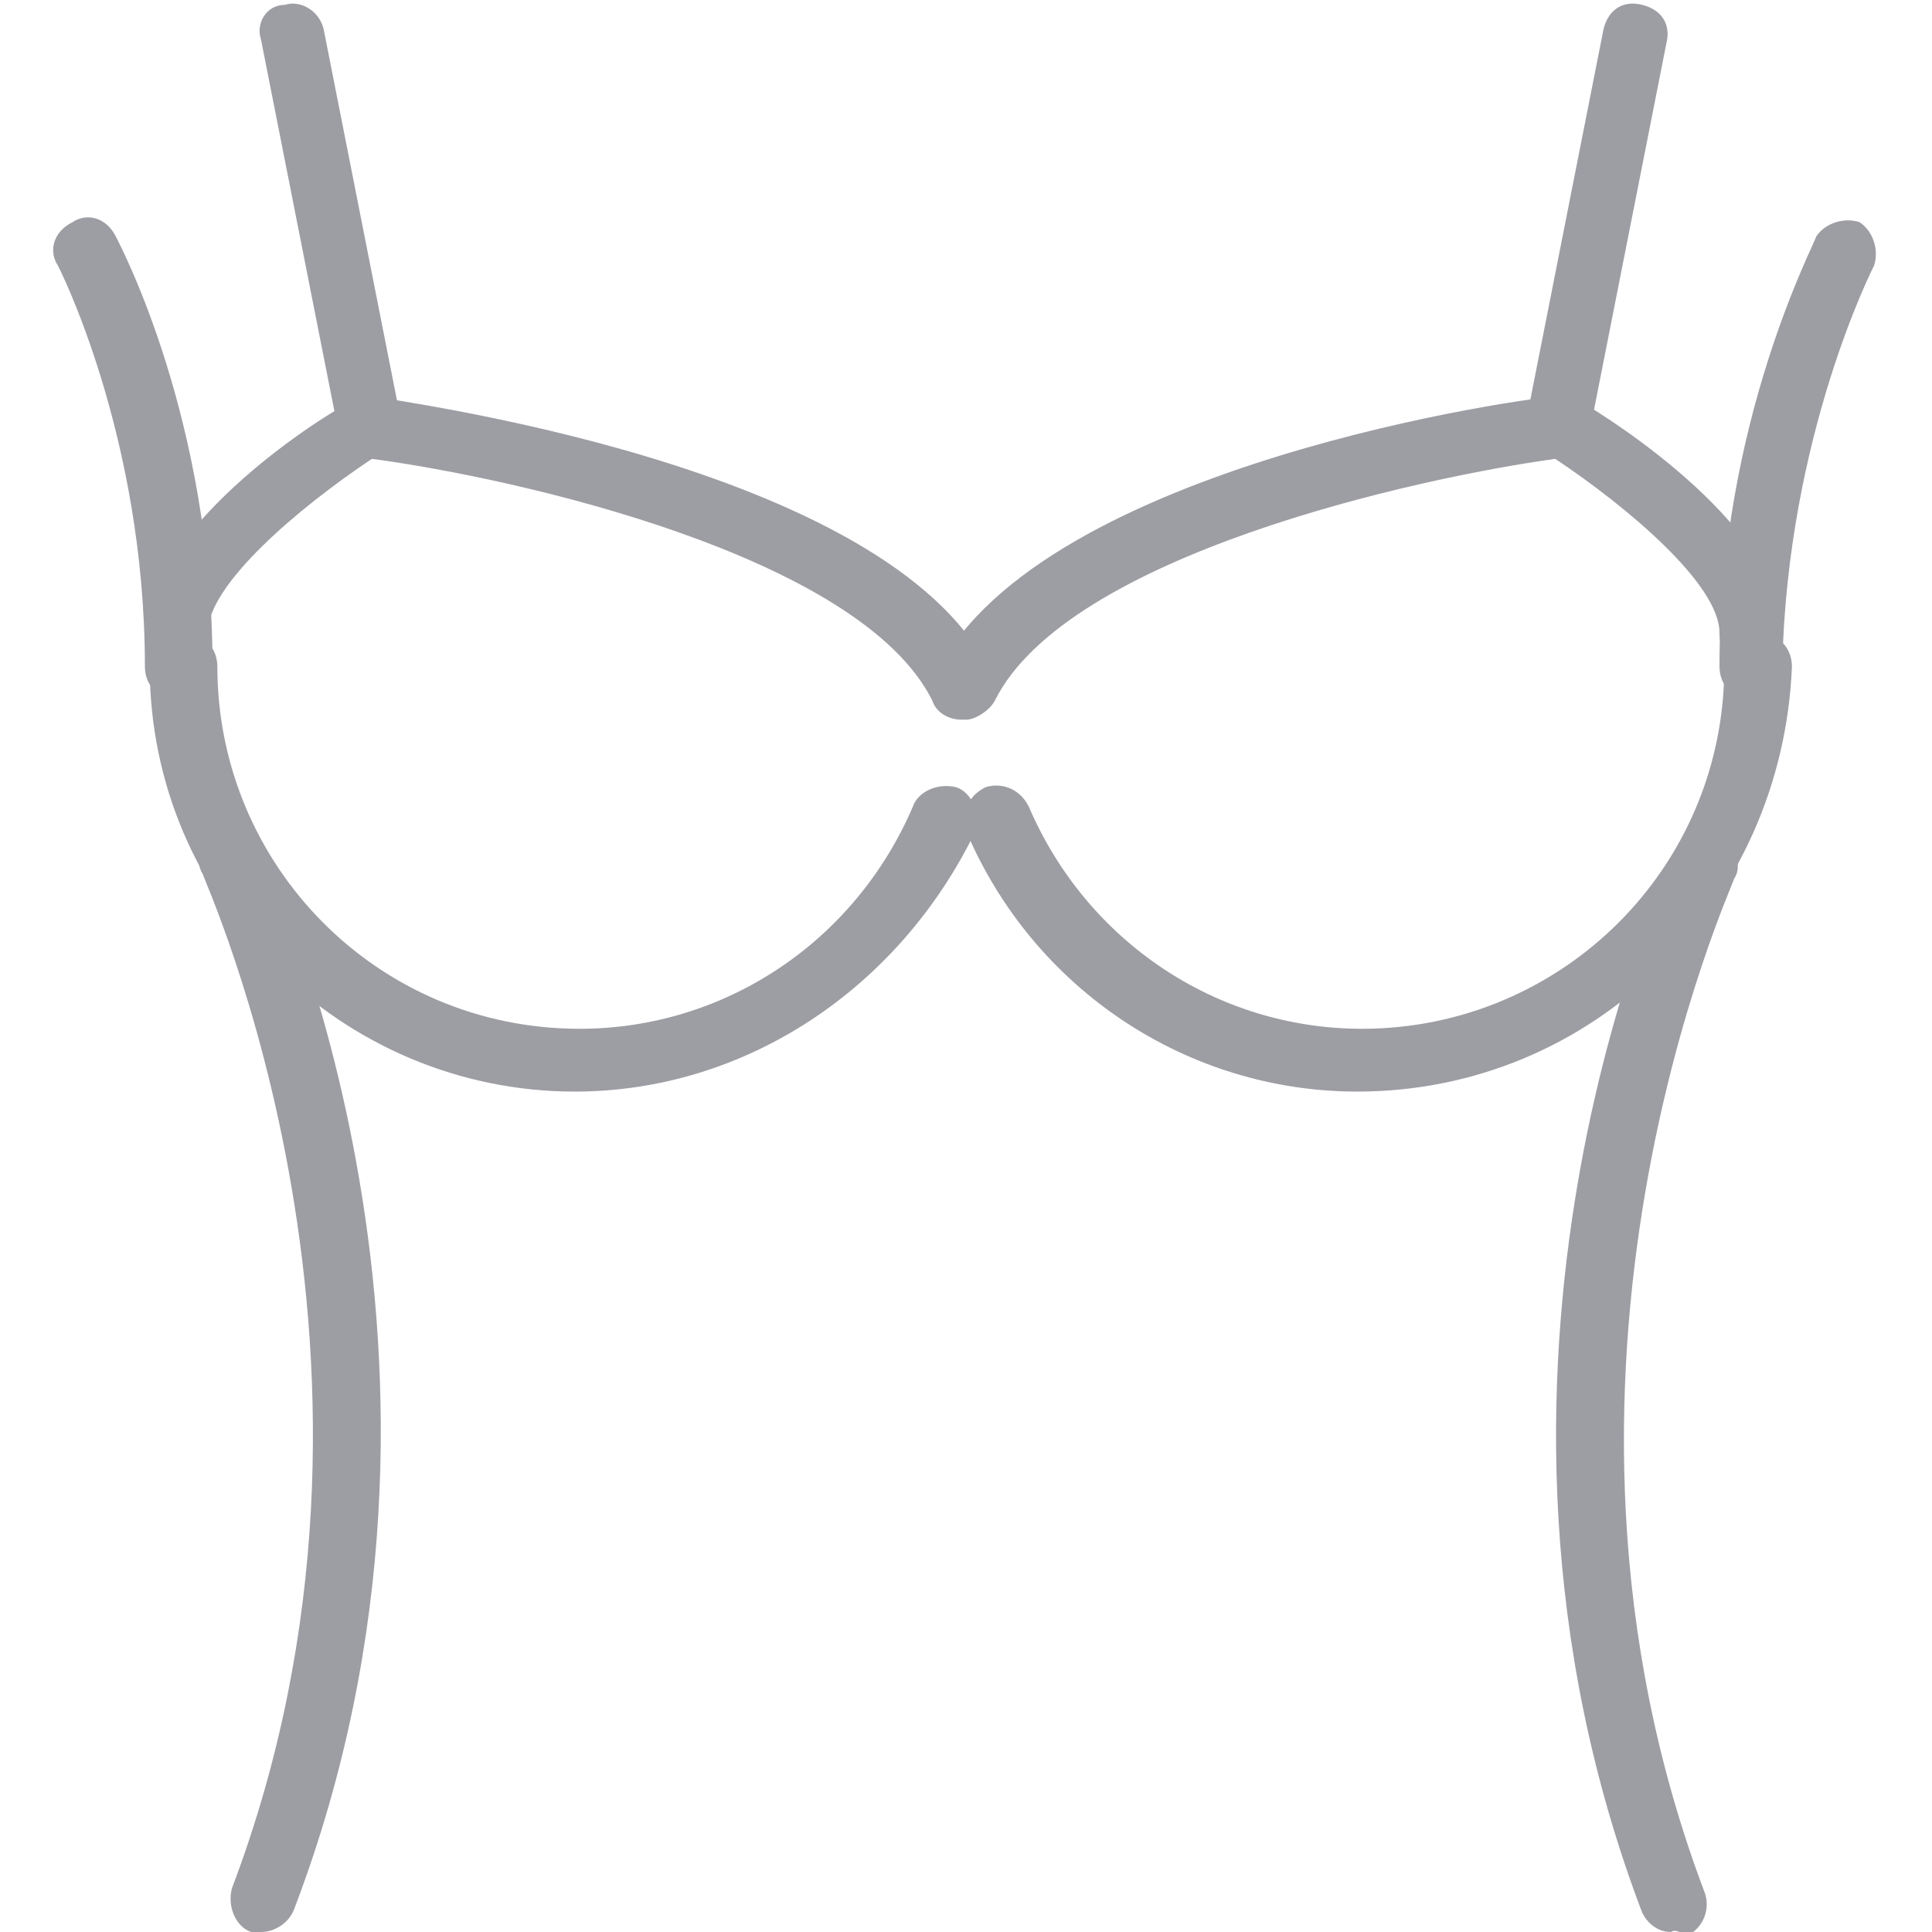
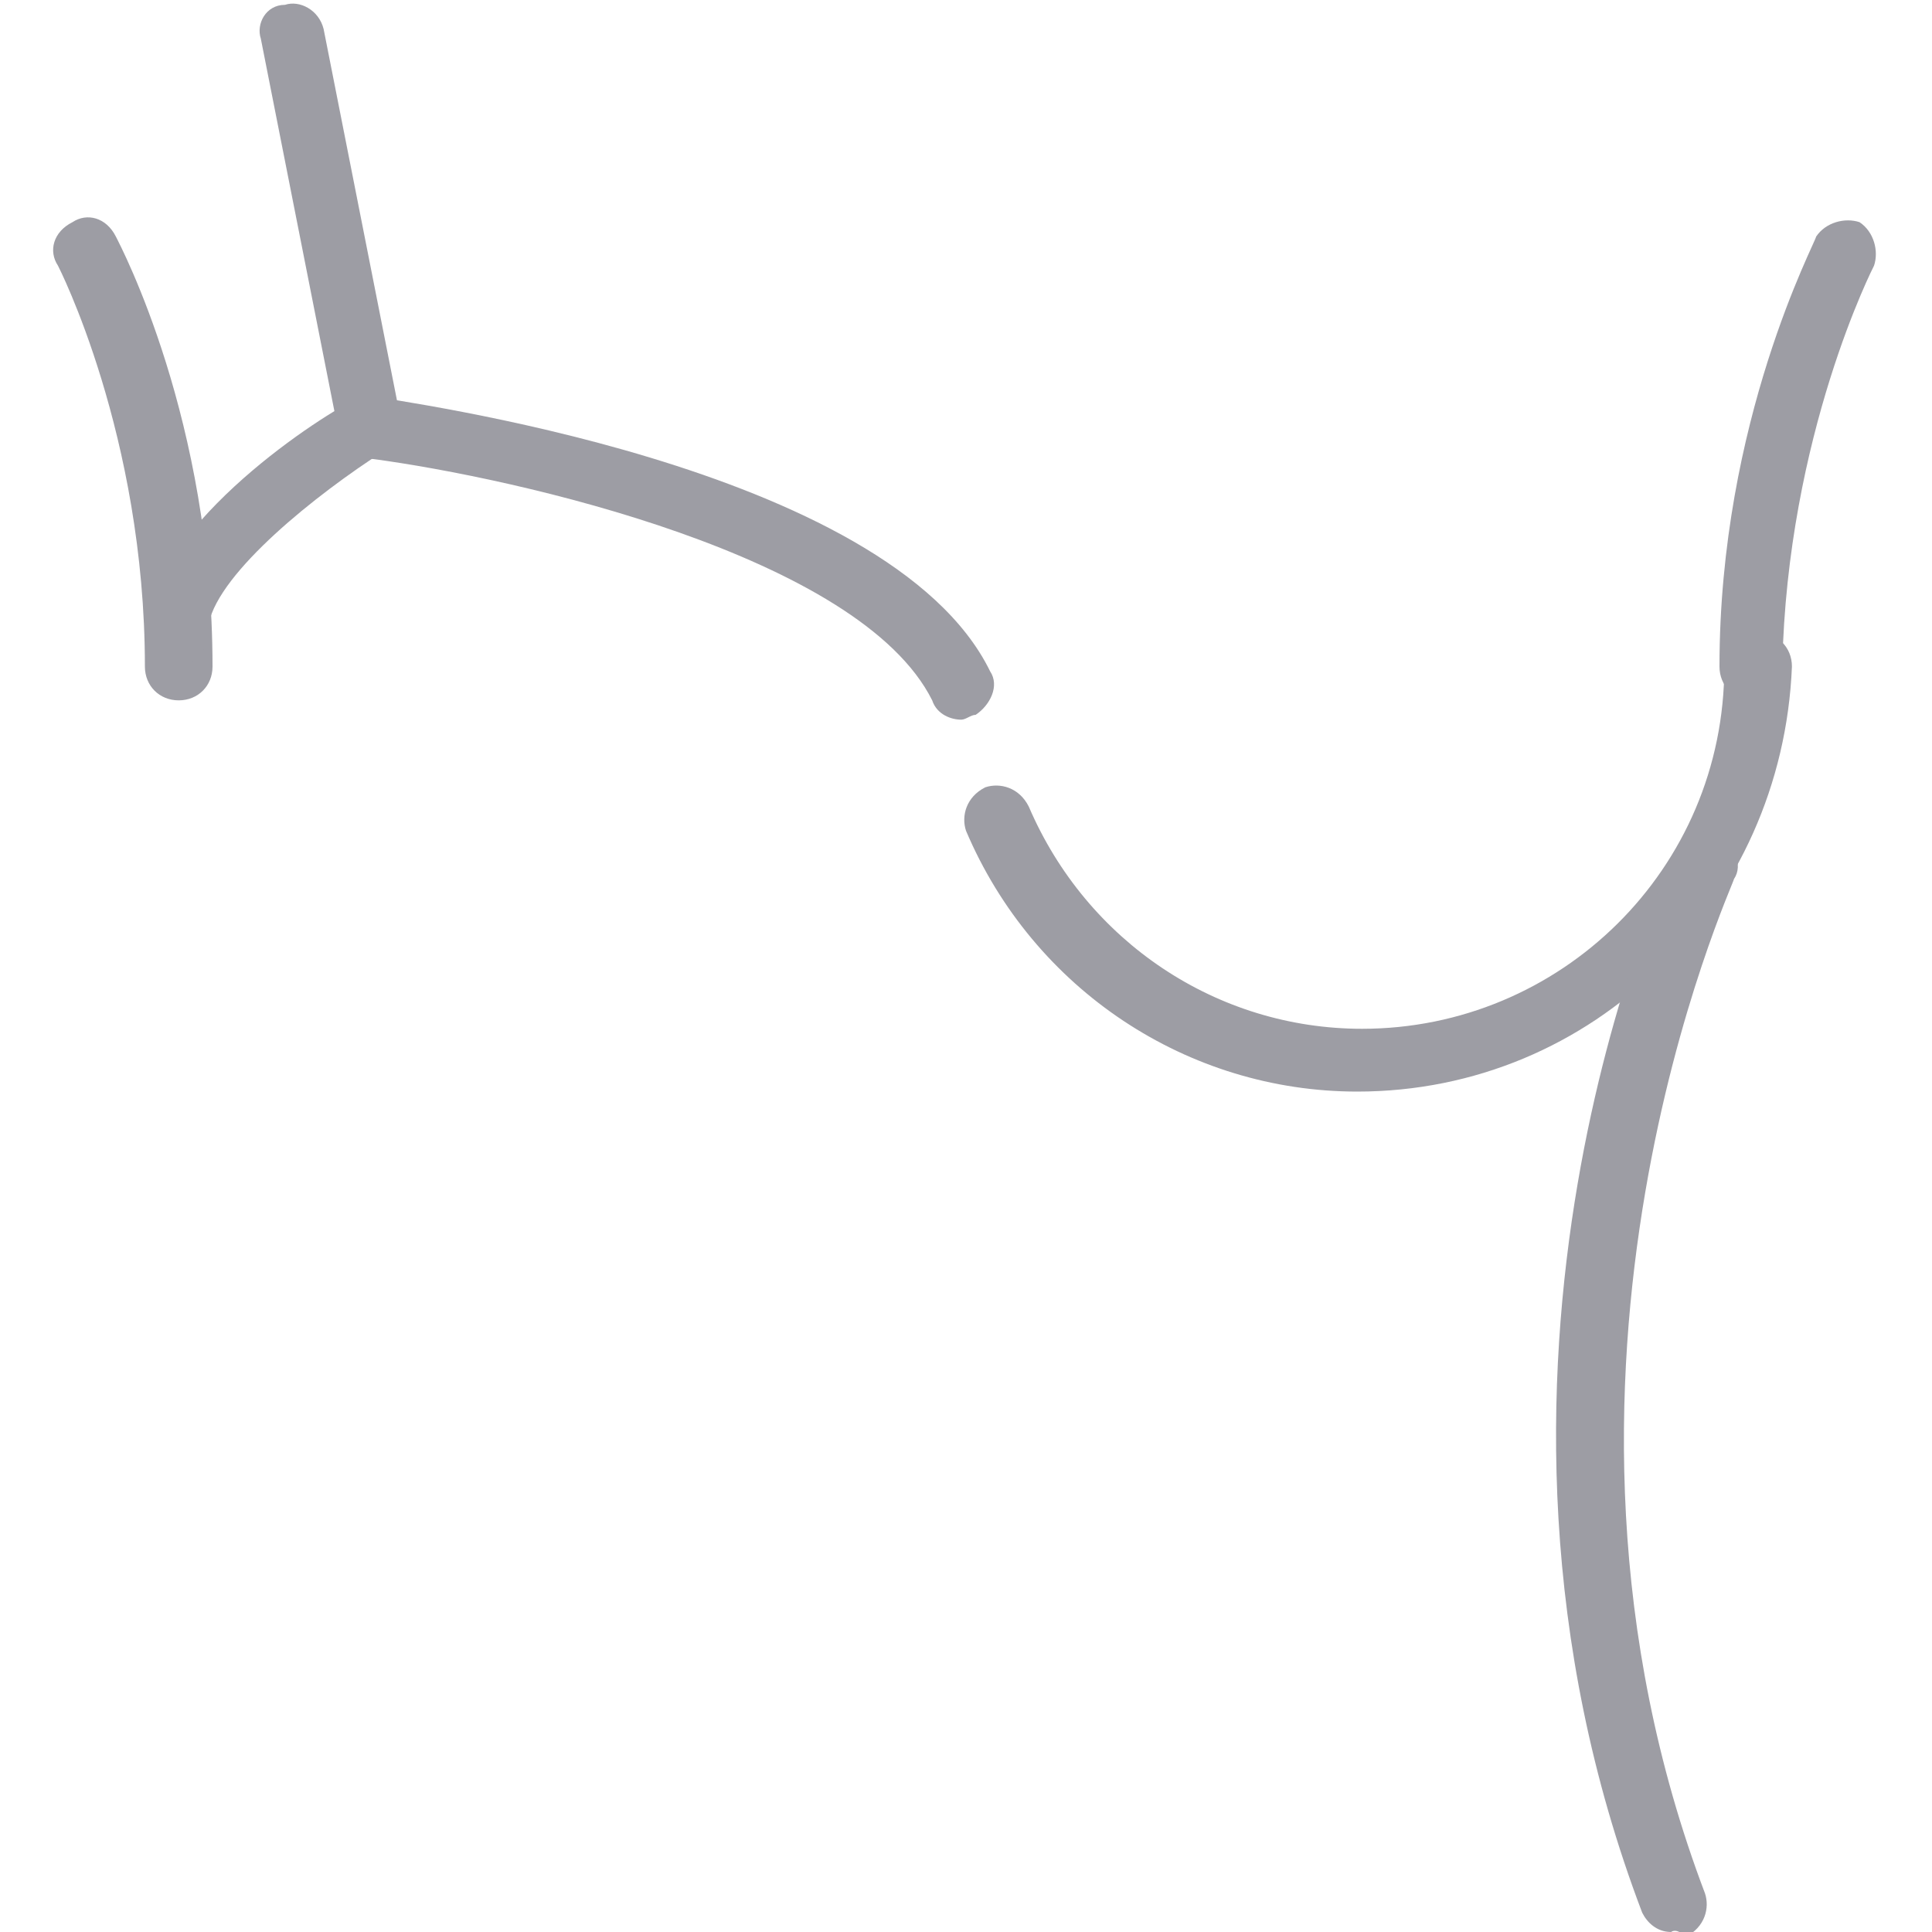
<svg xmlns="http://www.w3.org/2000/svg" version="1.1" id="Layer_1" x="0px" y="0px" viewBox="0 0 40 40" style="enable-background:new 0 0 40 40;" xml:space="preserve">
  <style type="text/css">
	.st0{fill:#9D9DA4;}
</style>
  <g>
    <g>
-       <path class="st0" d="M11.9,22.6c-4.8,0-8.8-3.9-8.8-8.8c0-0.4,0.3-0.7,0.7-0.7s0.7,0.3,0.7,0.7c0,4.1,3.3,7.5,7.5,7.5    c3,0,5.7-1.8,6.9-4.6c0.1-0.3,0.5-0.5,0.9-0.4c0.3,0.1,0.5,0.5,0.4,0.9C18.6,20.5,15.4,22.6,11.9,22.6z" />
-     </g>
+       </g>
    <g>
      <path class="st0" d="M28.1,22.6c-3.5,0-6.7-2.1-8.1-5.4c-0.1-0.3,0-0.7,0.4-0.9c0.3-0.1,0.7,0,0.9,0.4c1.2,2.8,3.9,4.6,6.9,4.6    c4.1,0,7.5-3.3,7.5-7.5c0-0.4,0.3-0.7,0.7-0.7c0.4,0,0.7,0.3,0.7,0.7C36.9,18.7,33,22.6,28.1,22.6z" />
    </g>
    <g>
-       <path class="st0" d="M5.4,40c-0.1,0-0.2,0-0.2,0c-0.3-0.1-0.5-0.5-0.4-0.9c4.1-10.8-0.6-20.9-0.6-21c-0.2-0.3,0-0.7,0.3-0.9    c0.3-0.2,0.7,0,0.9,0.3c0.2,0.4,5,10.7,0.7,22C6,39.8,5.7,40,5.4,40z" />
-     </g>
+       </g>
    <g>
      <path class="st0" d="M34.6,40c-0.3,0-0.5-0.2-0.6-0.4c-4.3-11.3,0.5-21.6,0.7-22c0.2-0.3,0.6-0.5,0.9-0.3c0.3,0.2,0.5,0.6,0.3,0.9    c0,0.1-4.7,10.2-0.6,21c0.1,0.3,0,0.7-0.4,0.9C34.7,39.9,34.6,40,34.6,40z" />
    </g>
    <g>
      <path class="st0" d="M3.7,14.5c-0.4,0-0.7-0.3-0.7-0.7C3,9,1.2,5.5,1.2,5.5C1,5.2,1.1,4.8,1.5,4.6c0.3-0.2,0.7-0.1,0.9,0.3    c0.1,0.2,2,3.8,2,8.9C4.4,14.2,4.1,14.5,3.7,14.5C3.7,14.5,3.7,14.5,3.7,14.5z" />
    </g>
    <g>
      <path class="st0" d="M36.3,14.5C36.3,14.5,36.3,14.5,36.3,14.5c-0.4,0-0.7-0.3-0.7-0.7c0-5.1,2-8.8,2-8.9c0.2-0.3,0.6-0.4,0.9-0.3    c0.3,0.2,0.4,0.6,0.3,0.9c0,0-1.8,3.5-1.9,8.3C36.9,14.2,36.6,14.5,36.3,14.5z" />
    </g>
    <g>
      <g>
        <path class="st0" d="M19.9,14.9c-0.2,0-0.5-0.1-0.6-0.4c-1.5-3-8.6-4.6-11.6-5c-1.5,1-3.4,2.6-3.4,3.6c0,0.4-0.3,0.7-0.6,0.7     c-0.4,0-0.7-0.3-0.7-0.6C3,11,6.5,8.7,7.3,8.3c0.1-0.1,0.3-0.1,0.4-0.1c0.4,0.1,10.7,1.4,12.8,5.7c0.2,0.3,0,0.7-0.3,0.9     C20.1,14.8,20,14.9,19.9,14.9z" />
      </g>
    </g>
    <g>
      <g>
-         <path class="st0" d="M20,14.9c-0.1,0-0.2,0-0.3-0.1c-0.3-0.2-0.5-0.6-0.3-0.9c2.2-4.3,12.4-5.7,12.9-5.7c0.2,0,0.3,0,0.4,0.1     c0.7,0.4,4.3,2.7,4.2,4.9c0,0.4-0.3,0.6-0.7,0.6c-0.4,0-0.6-0.3-0.6-0.7c0-1-1.9-2.6-3.4-3.6c-2.9,0.4-10.1,2-11.6,5     C20.5,14.7,20.2,14.9,20,14.9z" />
-       </g>
+         </g>
    </g>
    <g>
      <path class="st0" d="M7.6,9.5C7.3,9.5,7,9.3,7,8.9L5.4,0.8C5.3,0.5,5.5,0.1,5.9,0.1C6.2,0,6.6,0.2,6.7,0.6l1.6,8.1    c0.1,0.4-0.2,0.7-0.5,0.8C7.7,9.5,7.7,9.5,7.6,9.5z" />
    </g>
    <g>
-       <path class="st0" d="M32.2,9.5c0,0-0.1,0-0.1,0c-0.4-0.1-0.6-0.4-0.5-0.8l1.6-8.1C33.3,0.2,33.6,0,34,0.1c0.4,0.1,0.6,0.4,0.5,0.8    l-1.6,8.1C32.8,9.3,32.6,9.5,32.2,9.5z" />
-     </g>
+       </g>
  </g>
</svg>